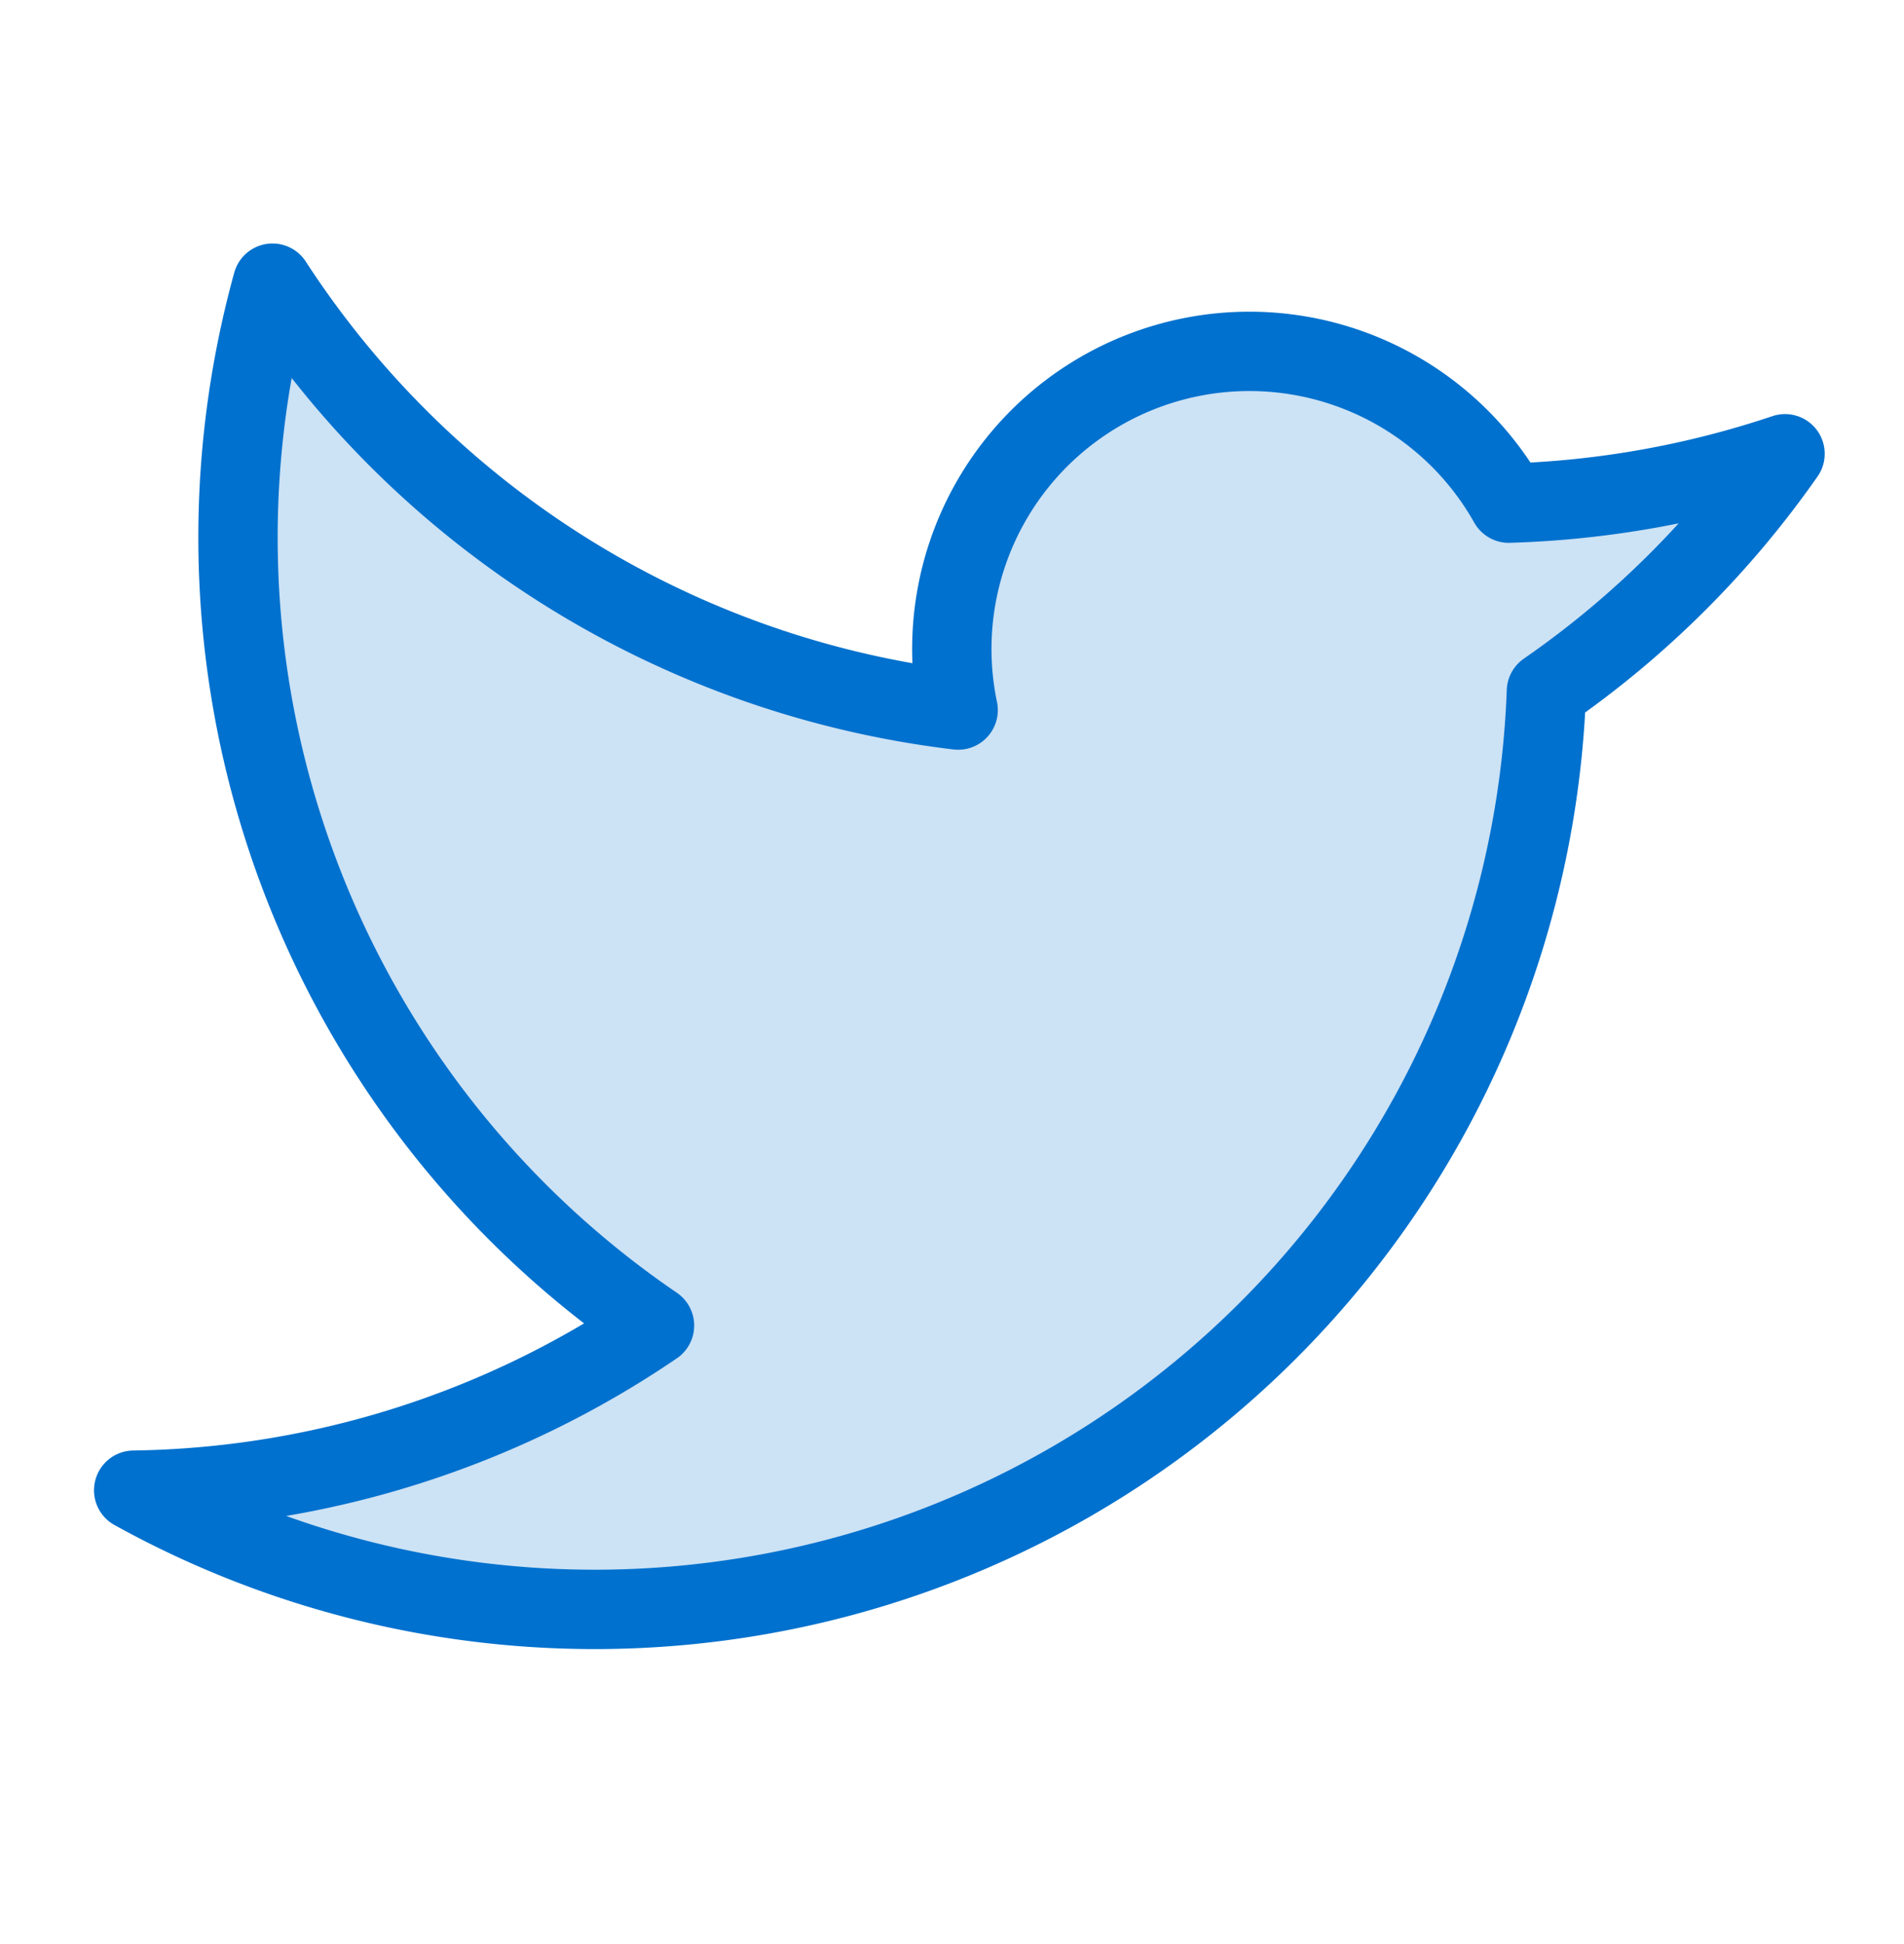
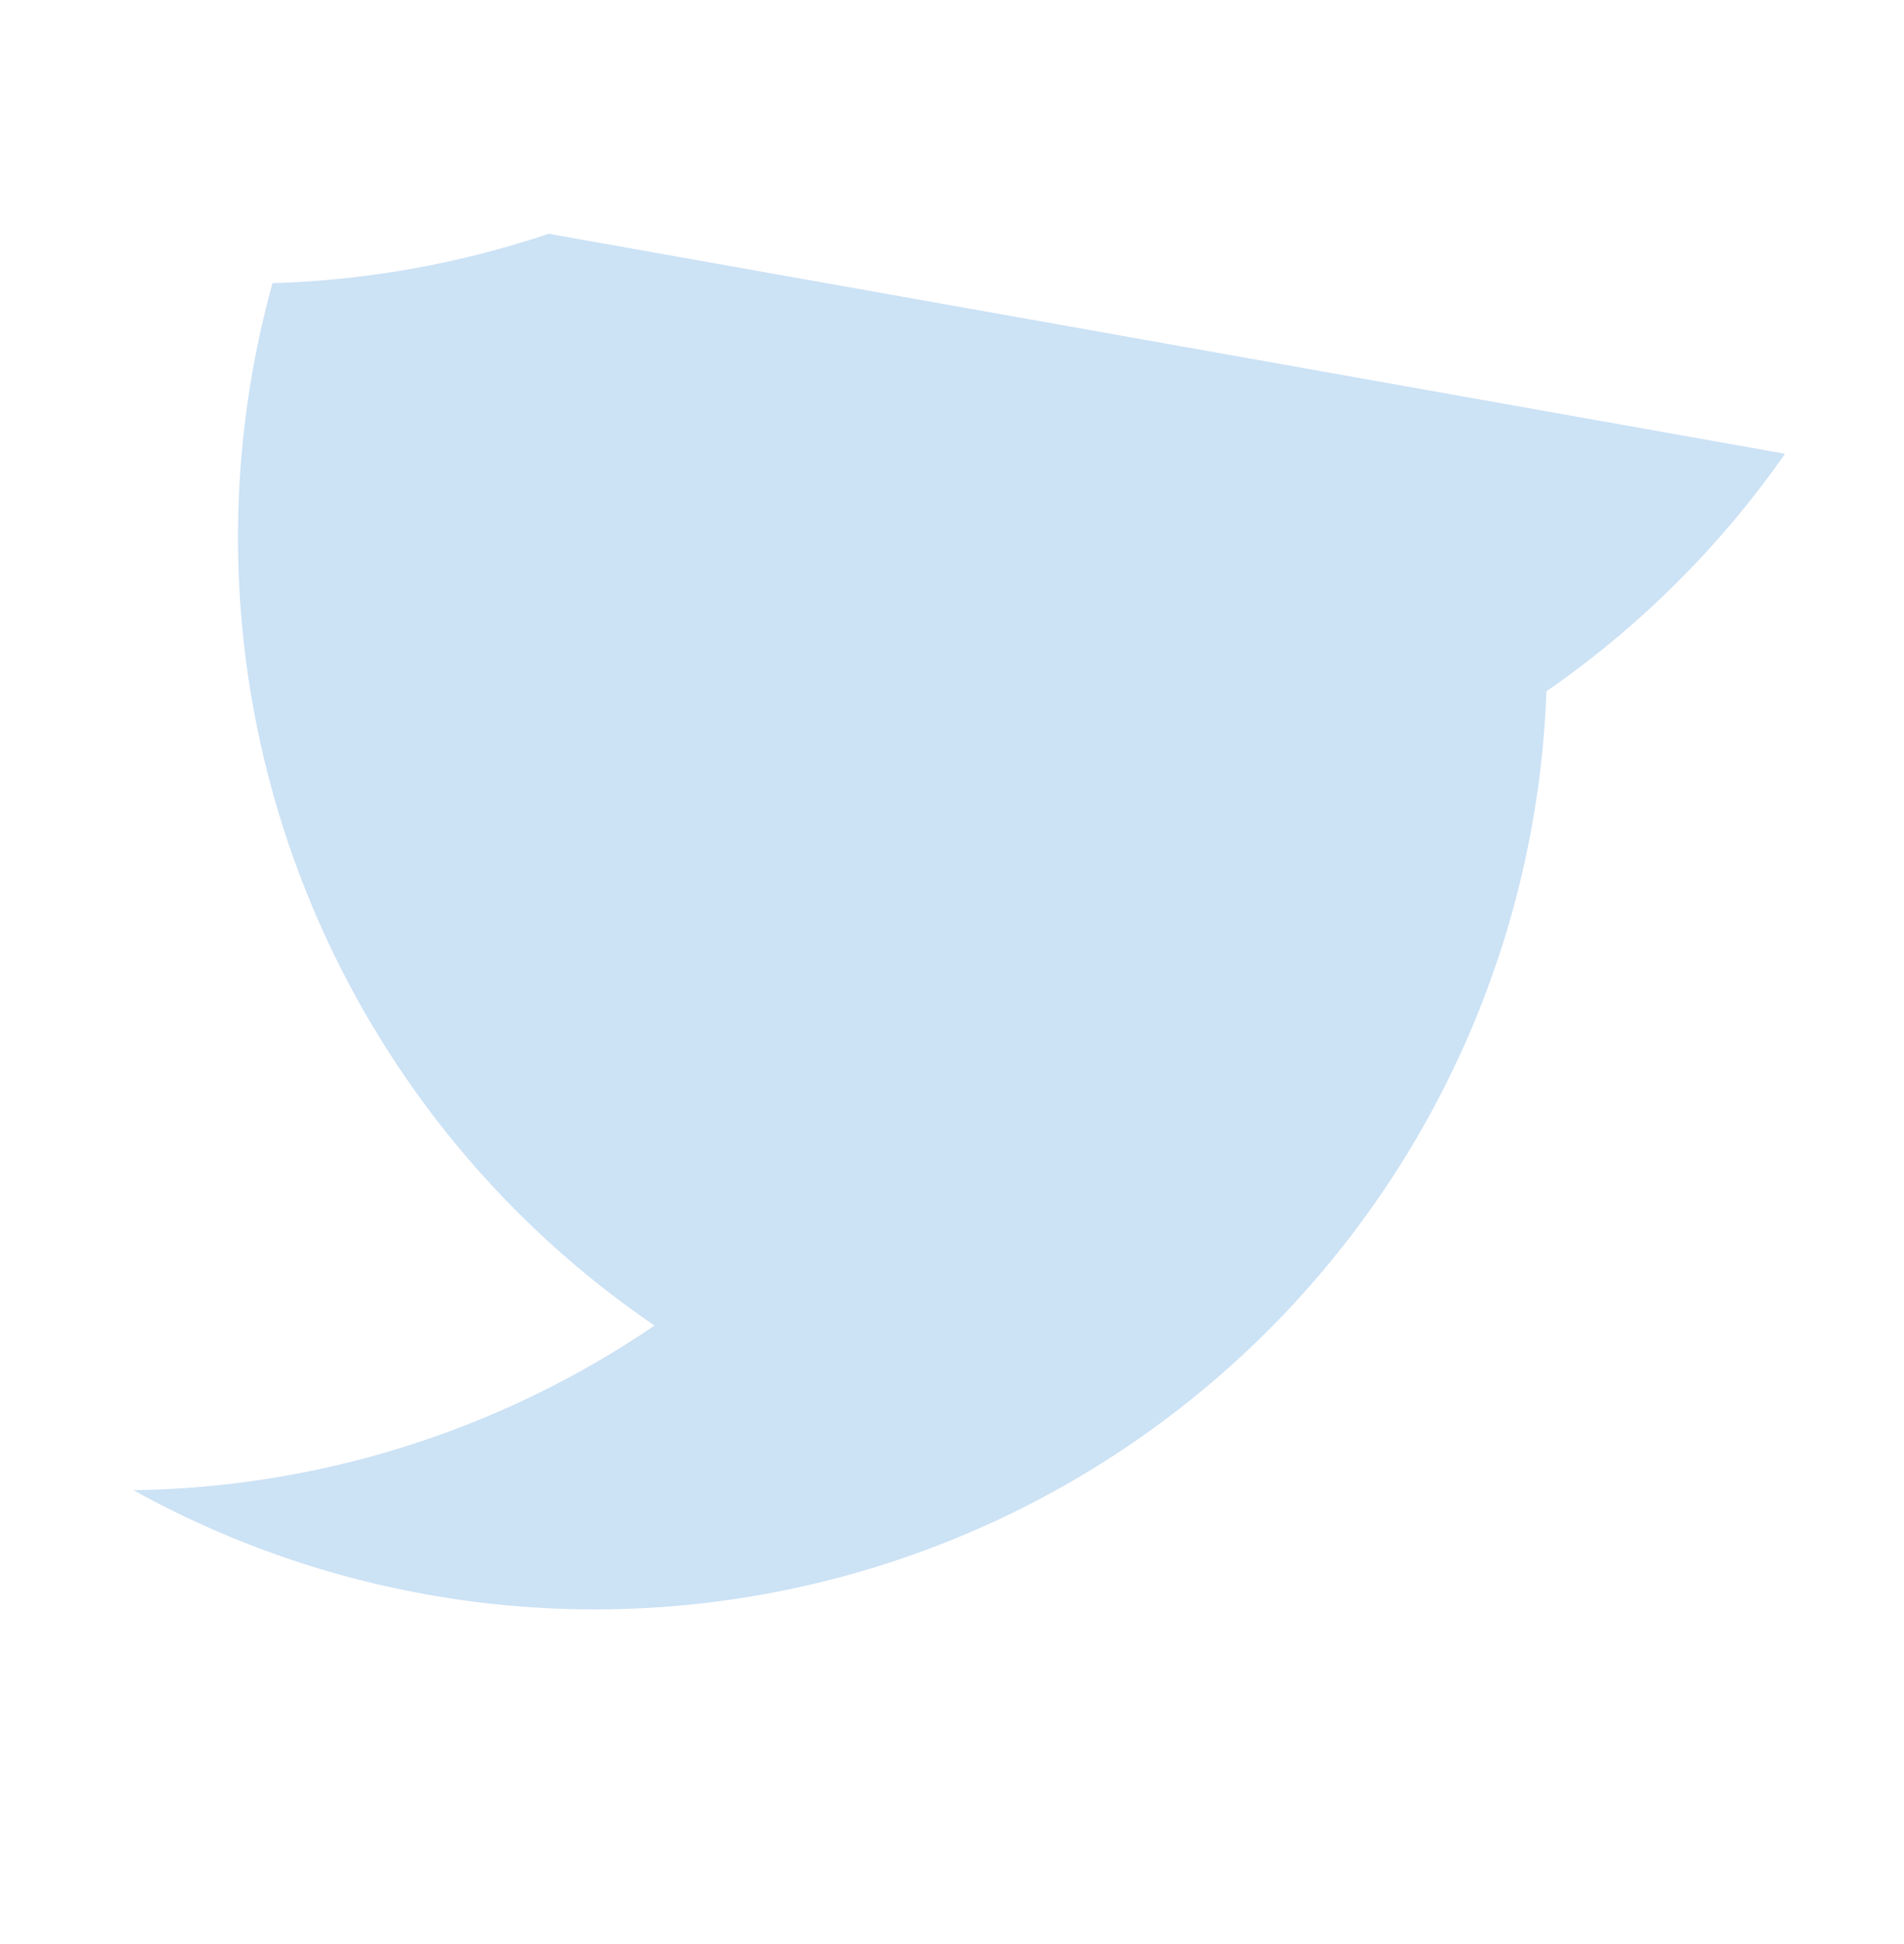
<svg xmlns="http://www.w3.org/2000/svg" width="48" height="49" viewBox="0 0 48 49" fill="none">
-   <path opacity=".2" d="M45.001 11.437a24 24 0 0 1-6.016 5.987A24.007 24.007 0 0 1 3.37 37.563l.001-.003A23.9 23.9 0 0 0 16.5 33.41 24.04 24.04 0 0 1 6.87 7.137a24 24 0 0 0 17.285 10.76 7.502 7.502 0 0 1 13.882-5.215c2.37-.07 4.717-.49 6.964-1.245" fill="#0071CE" />
-   <path d="M45.001 11.437a24 24 0 0 1-6.016 5.987h0A24.007 24.007 0 0 1 3.37 37.563l.001-.003A23.9 23.9 0 0 0 16.5 33.41h0A24.04 24.04 0 0 1 6.87 7.137h0a24 24 0 0 0 17.285 10.76h0a7.502 7.502 0 0 1 13.882-5.215h0c2.37-.07 4.717-.49 6.964-1.245" stroke="#0071CE" stroke-width="2" stroke-linecap="round" stroke-linejoin="round" />
+   <path opacity=".2" d="M45.001 11.437a24 24 0 0 1-6.016 5.987A24.007 24.007 0 0 1 3.37 37.563l.001-.003A23.9 23.9 0 0 0 16.5 33.41 24.04 24.04 0 0 1 6.87 7.137c2.37-.07 4.717-.49 6.964-1.245" fill="#0071CE" />
</svg>